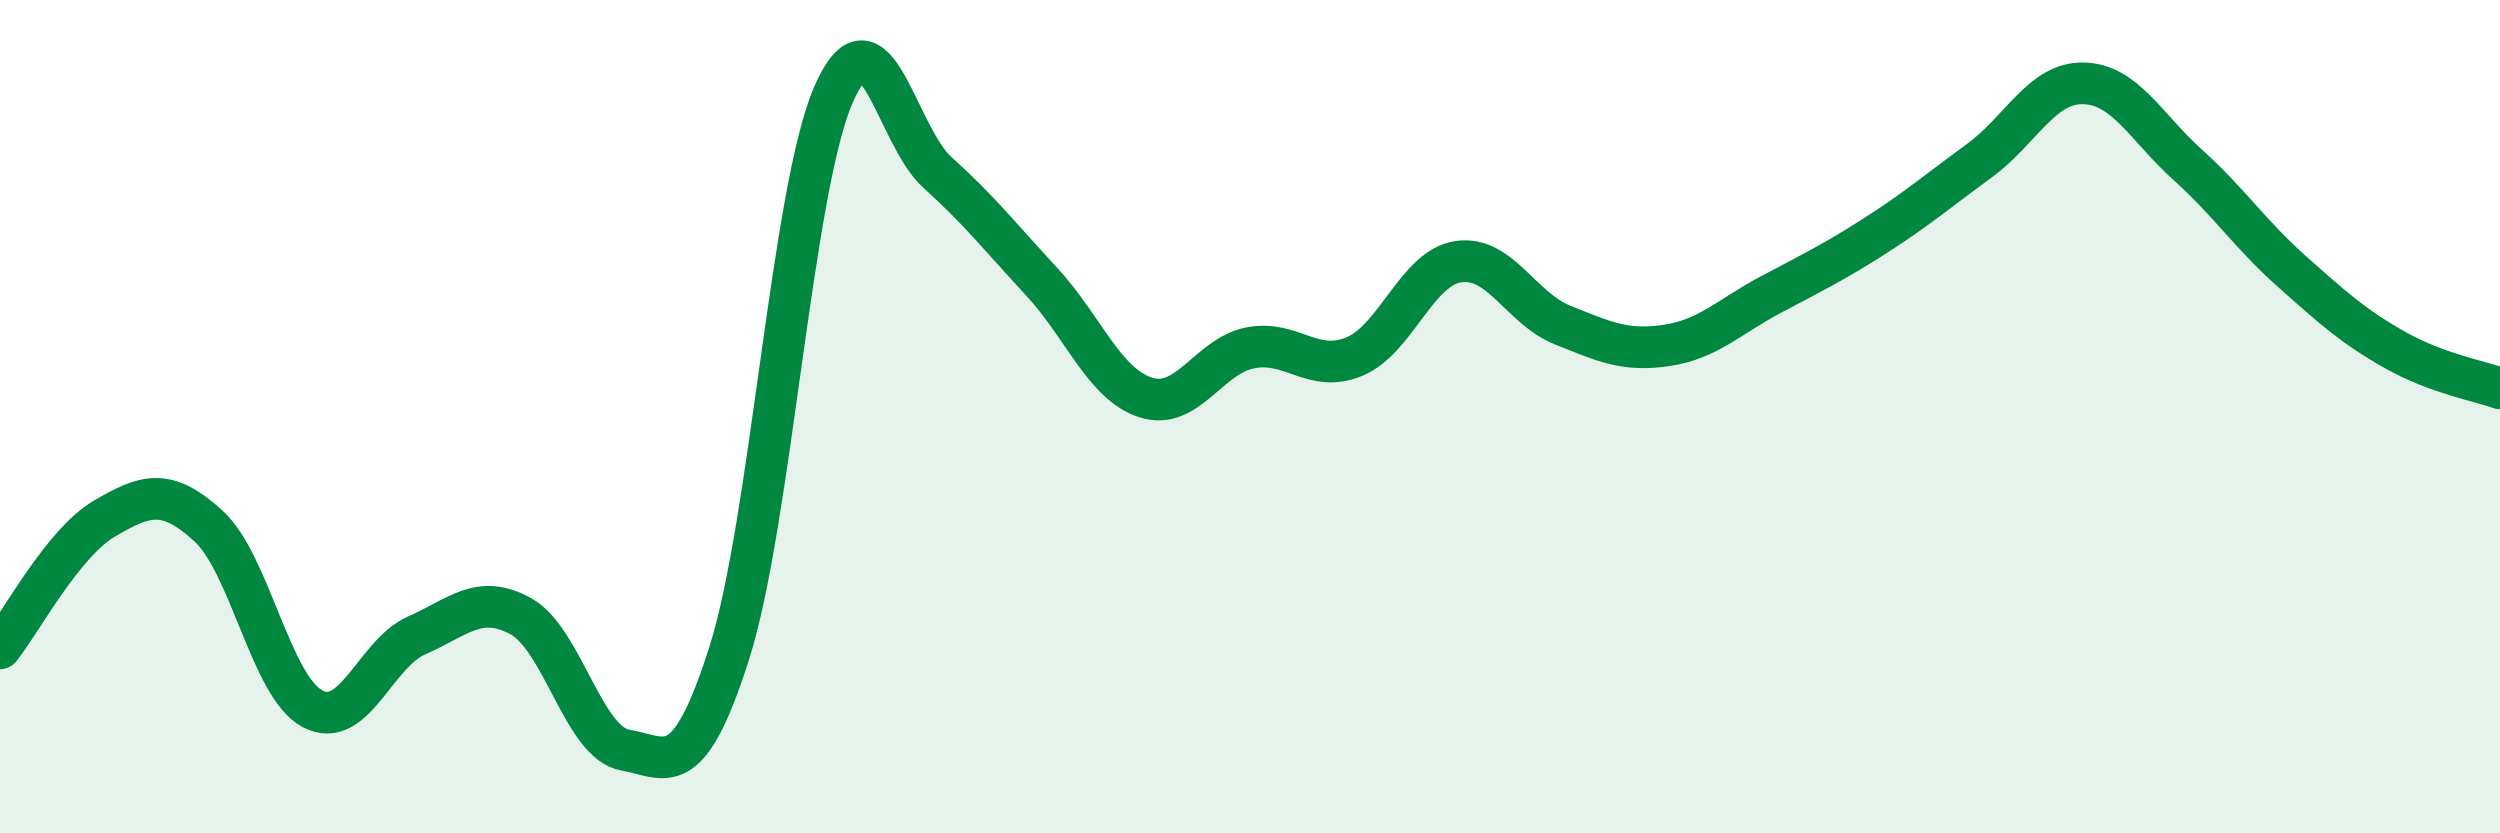
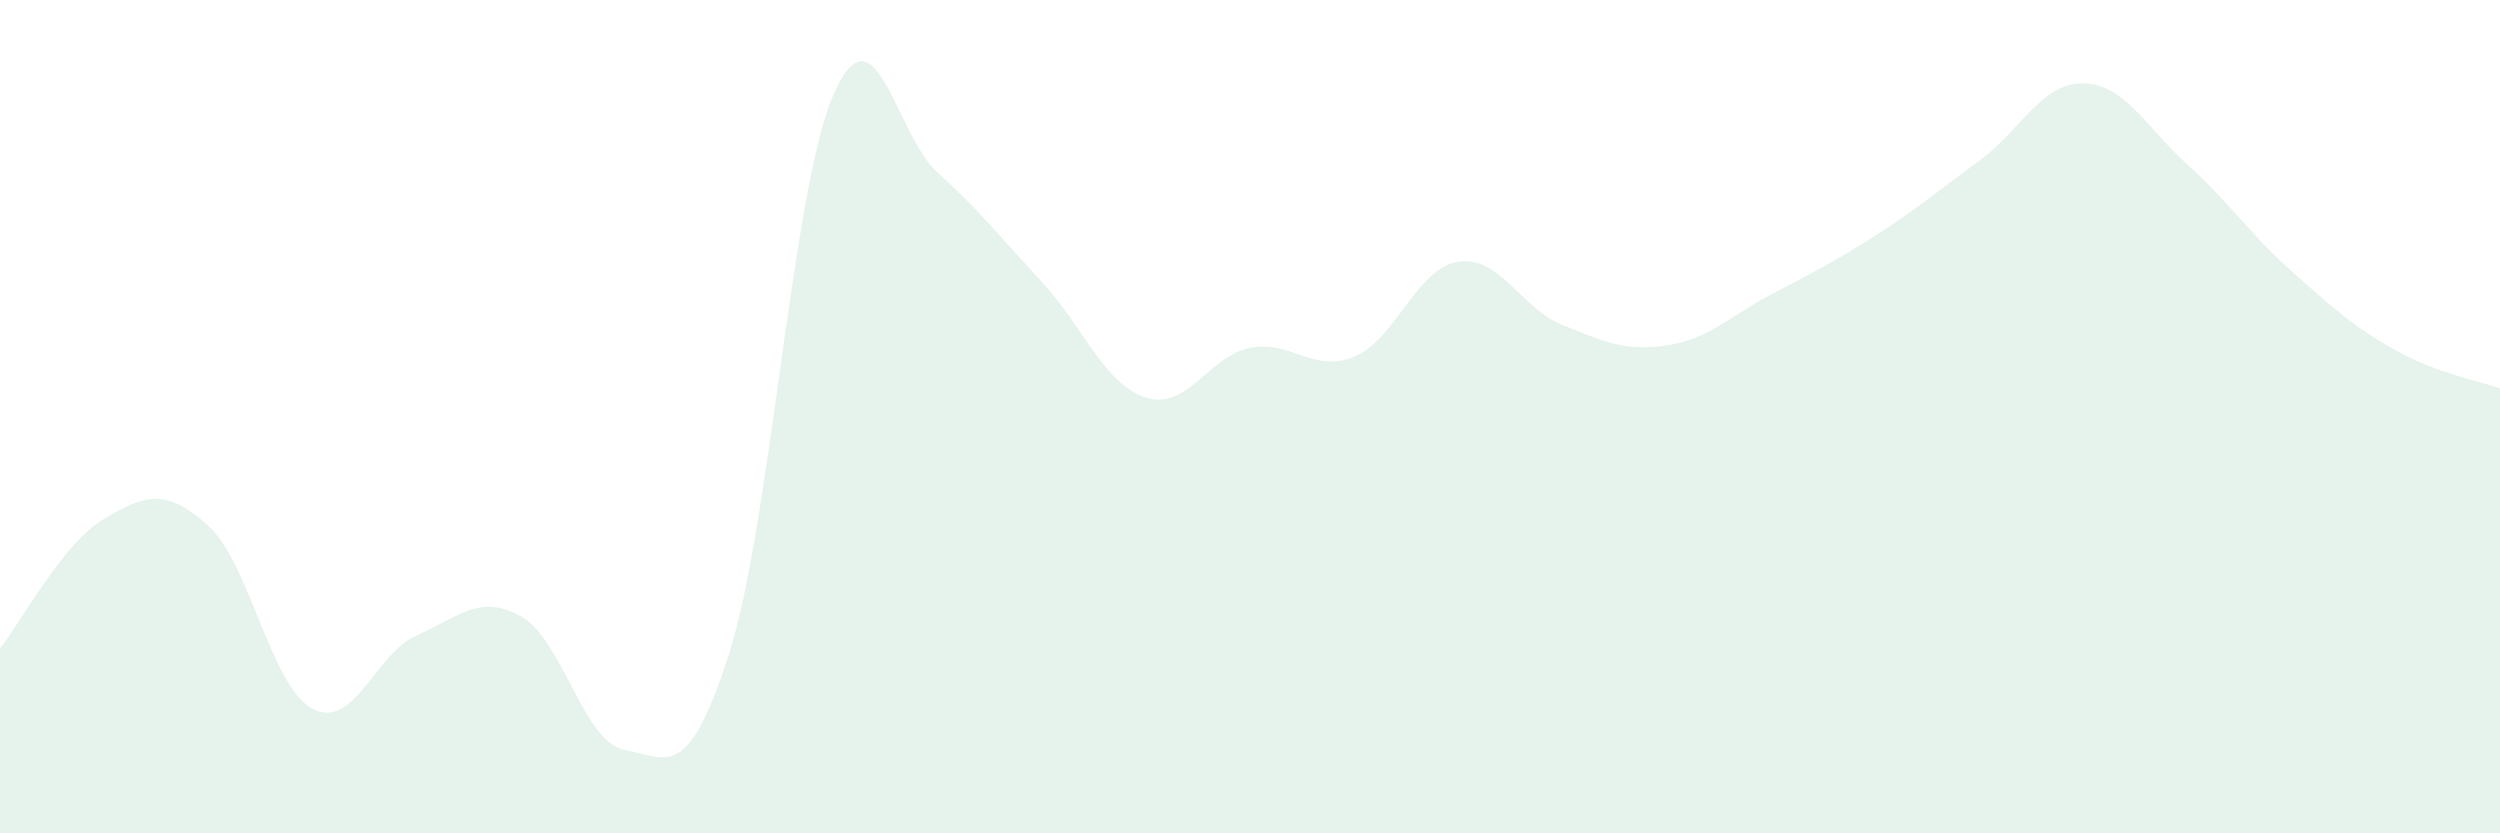
<svg xmlns="http://www.w3.org/2000/svg" width="60" height="20" viewBox="0 0 60 20">
  <path d="M 0,15.56 C 0.5,14.94 1.5,13.04 2.5,12.45 C 3.5,11.86 4,11.71 5,12.62 C 6,13.53 6.5,16.48 7.5,17.01 C 8.5,17.54 9,15.69 10,15.25 C 11,14.81 11.5,14.24 12.5,14.79 C 13.5,15.34 14,17.82 15,18 C 16,18.18 16.5,18.82 17.5,15.68 C 18.5,12.54 19,4.59 20,2.28 C 21,-0.03 21.5,3.24 22.5,4.14 C 23.5,5.04 24,5.68 25,6.76 C 26,7.84 26.5,9.22 27.5,9.54 C 28.5,9.86 29,8.55 30,8.35 C 31,8.15 31.5,8.97 32.5,8.56 C 33.5,8.15 34,6.43 35,6.28 C 36,6.13 36.5,7.4 37.5,7.8 C 38.5,8.2 39,8.44 40,8.29 C 41,8.14 41.5,7.6 42.5,7.07 C 43.5,6.54 44,6.3 45,5.66 C 46,5.02 46.5,4.59 47.5,3.86 C 48.5,3.13 49,1.98 50,2 C 51,2.02 51.5,3.05 52.5,3.95 C 53.5,4.85 54,5.62 55,6.51 C 56,7.4 56.5,7.85 57.5,8.41 C 58.5,8.97 59.5,9.14 60,9.32L60 20L0 20Z" fill="#008740" opacity="0.1" stroke-linecap="round" stroke-linejoin="round" />
-   <path d="M 0,15.56 C 0.5,14.94 1.5,13.04 2.5,12.45 C 3.5,11.86 4,11.71 5,12.62 C 6,13.53 6.5,16.48 7.5,17.01 C 8.5,17.54 9,15.69 10,15.25 C 11,14.81 11.5,14.24 12.5,14.79 C 13.5,15.34 14,17.82 15,18 C 16,18.18 16.5,18.82 17.5,15.68 C 18.5,12.54 19,4.59 20,2.28 C 21,-0.03 21.5,3.24 22.5,4.14 C 23.5,5.04 24,5.68 25,6.76 C 26,7.84 26.5,9.22 27.5,9.54 C 28.5,9.86 29,8.55 30,8.35 C 31,8.15 31.5,8.97 32.5,8.56 C 33.5,8.15 34,6.43 35,6.28 C 36,6.13 36.5,7.4 37.5,7.8 C 38.5,8.2 39,8.44 40,8.29 C 41,8.14 41.5,7.6 42.5,7.07 C 43.5,6.54 44,6.3 45,5.66 C 46,5.02 46.5,4.59 47.5,3.86 C 48.5,3.13 49,1.98 50,2 C 51,2.02 51.5,3.05 52.5,3.95 C 53.5,4.85 54,5.62 55,6.51 C 56,7.4 56.5,7.85 57.5,8.41 C 58.5,8.97 59.5,9.14 60,9.32" stroke="#008740" stroke-width="1" fill="none" stroke-linecap="round" stroke-linejoin="round" />
</svg>